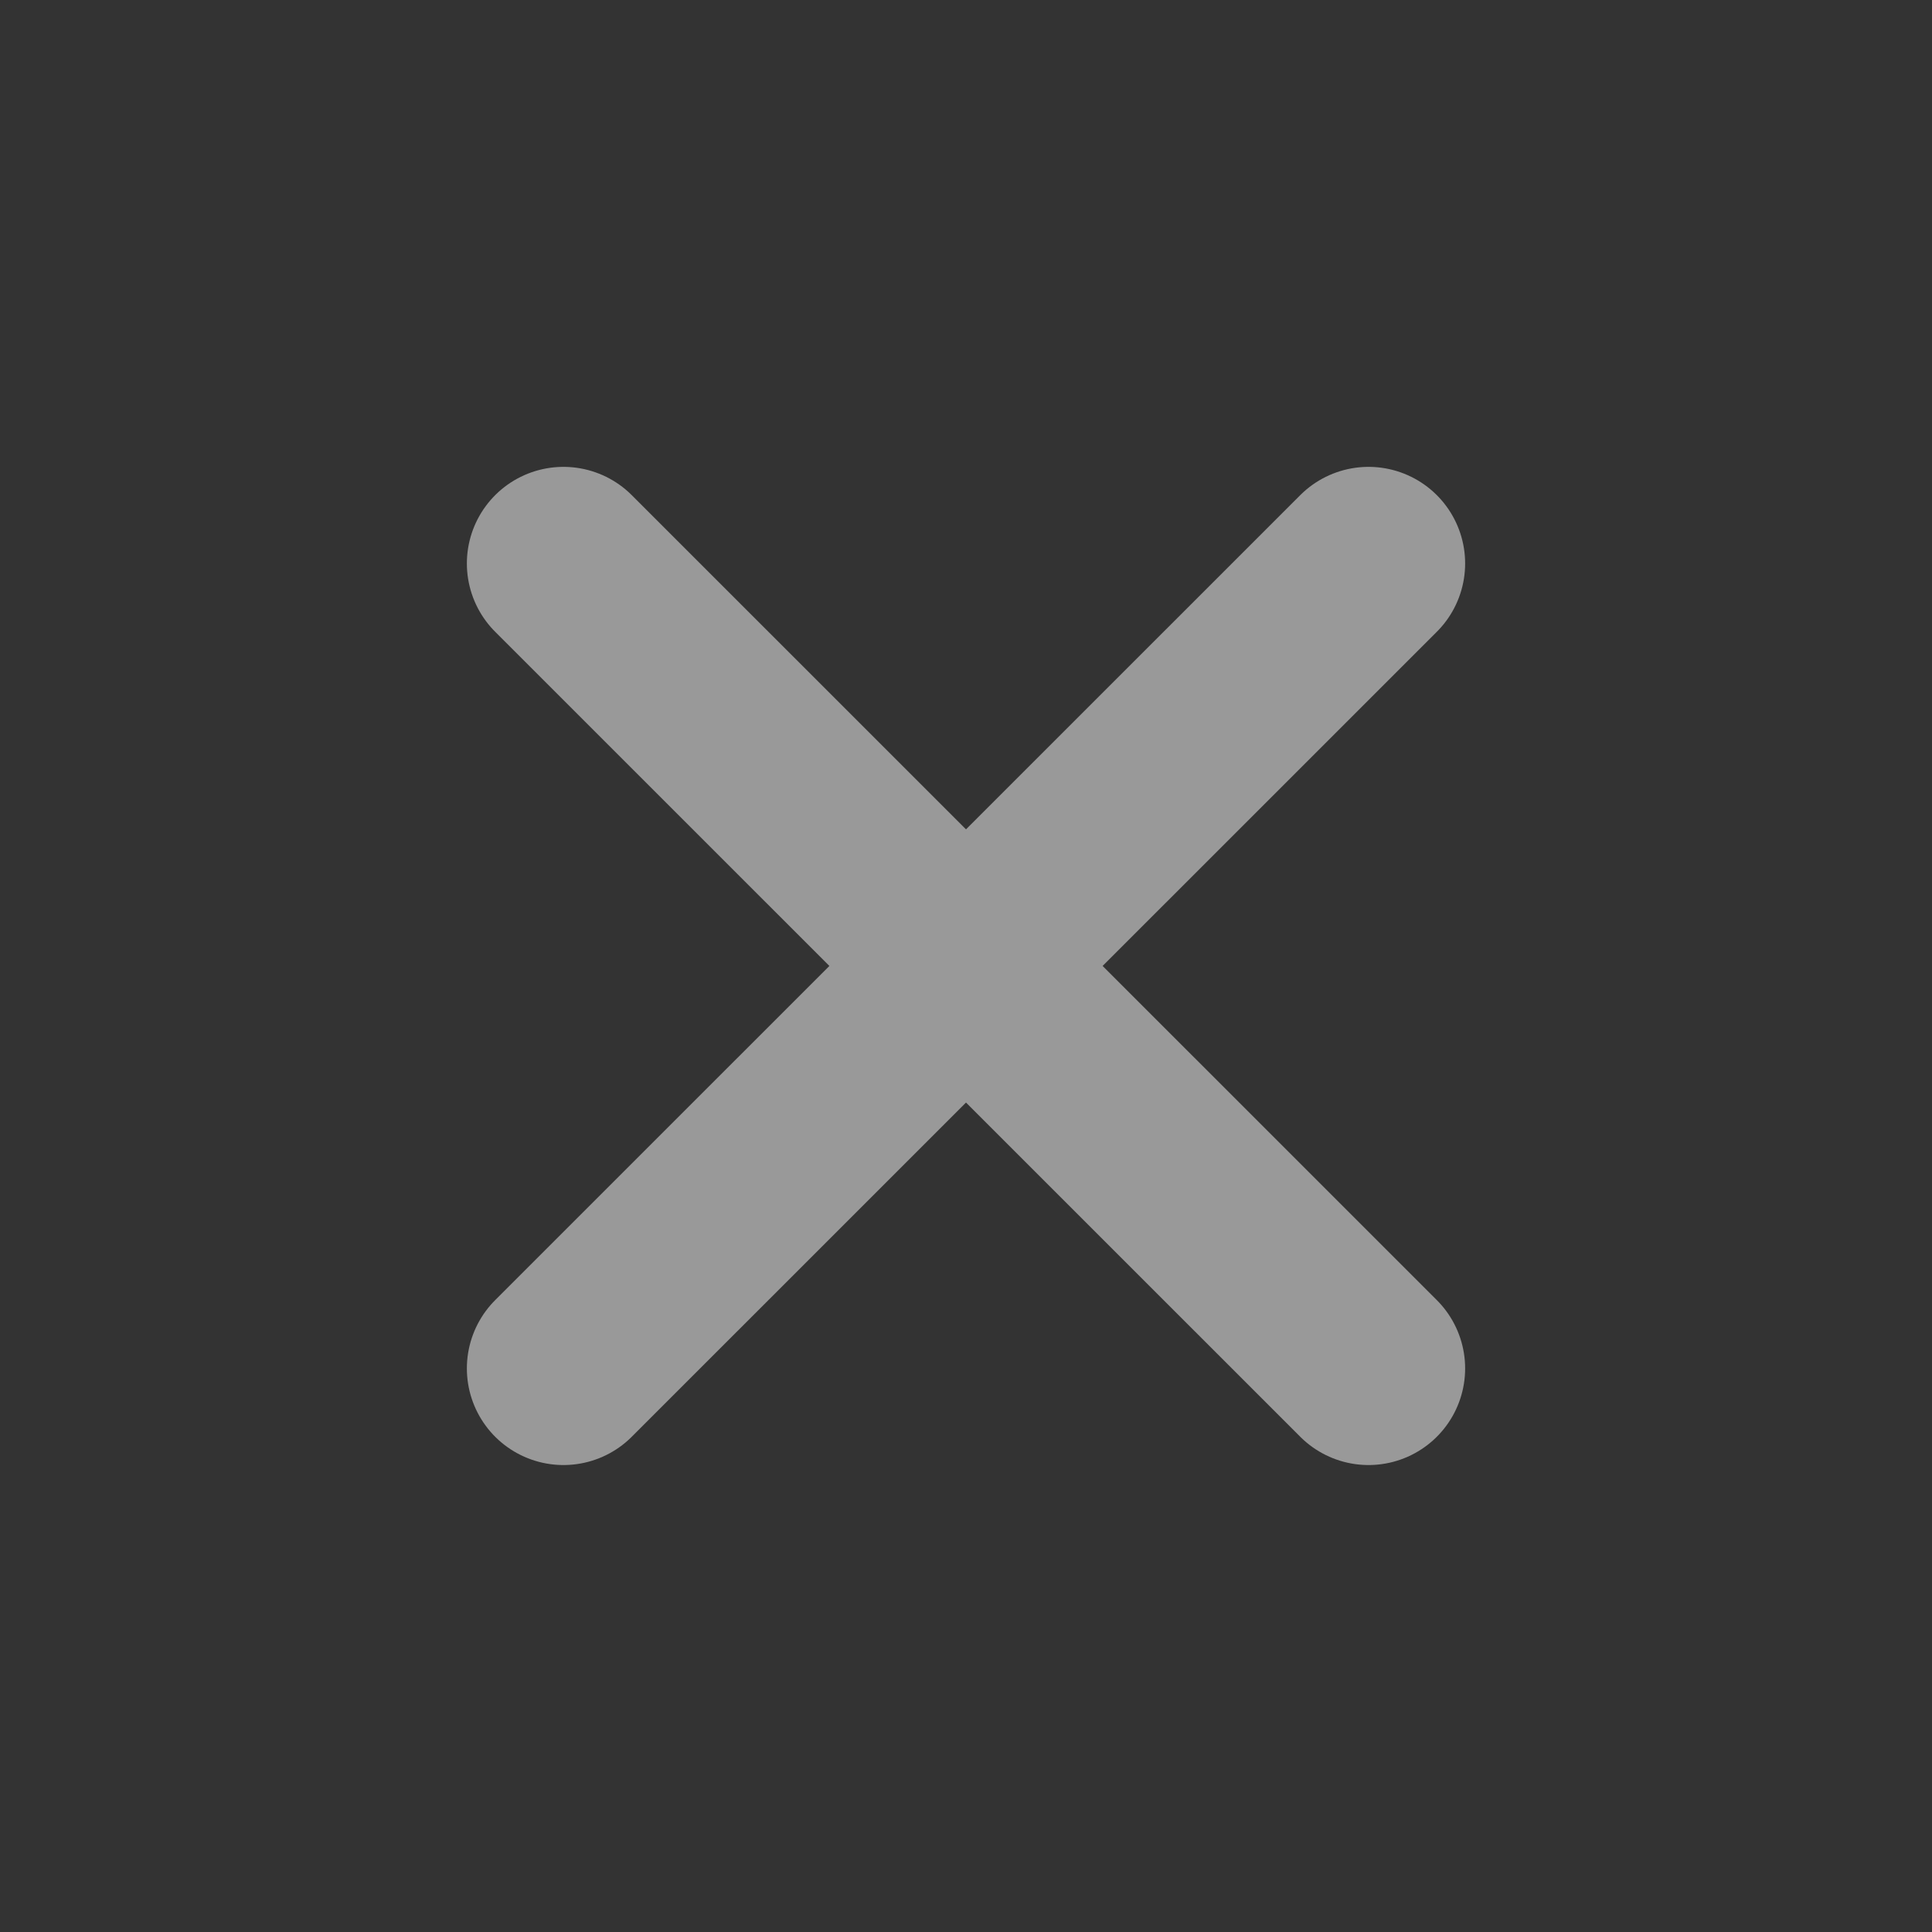
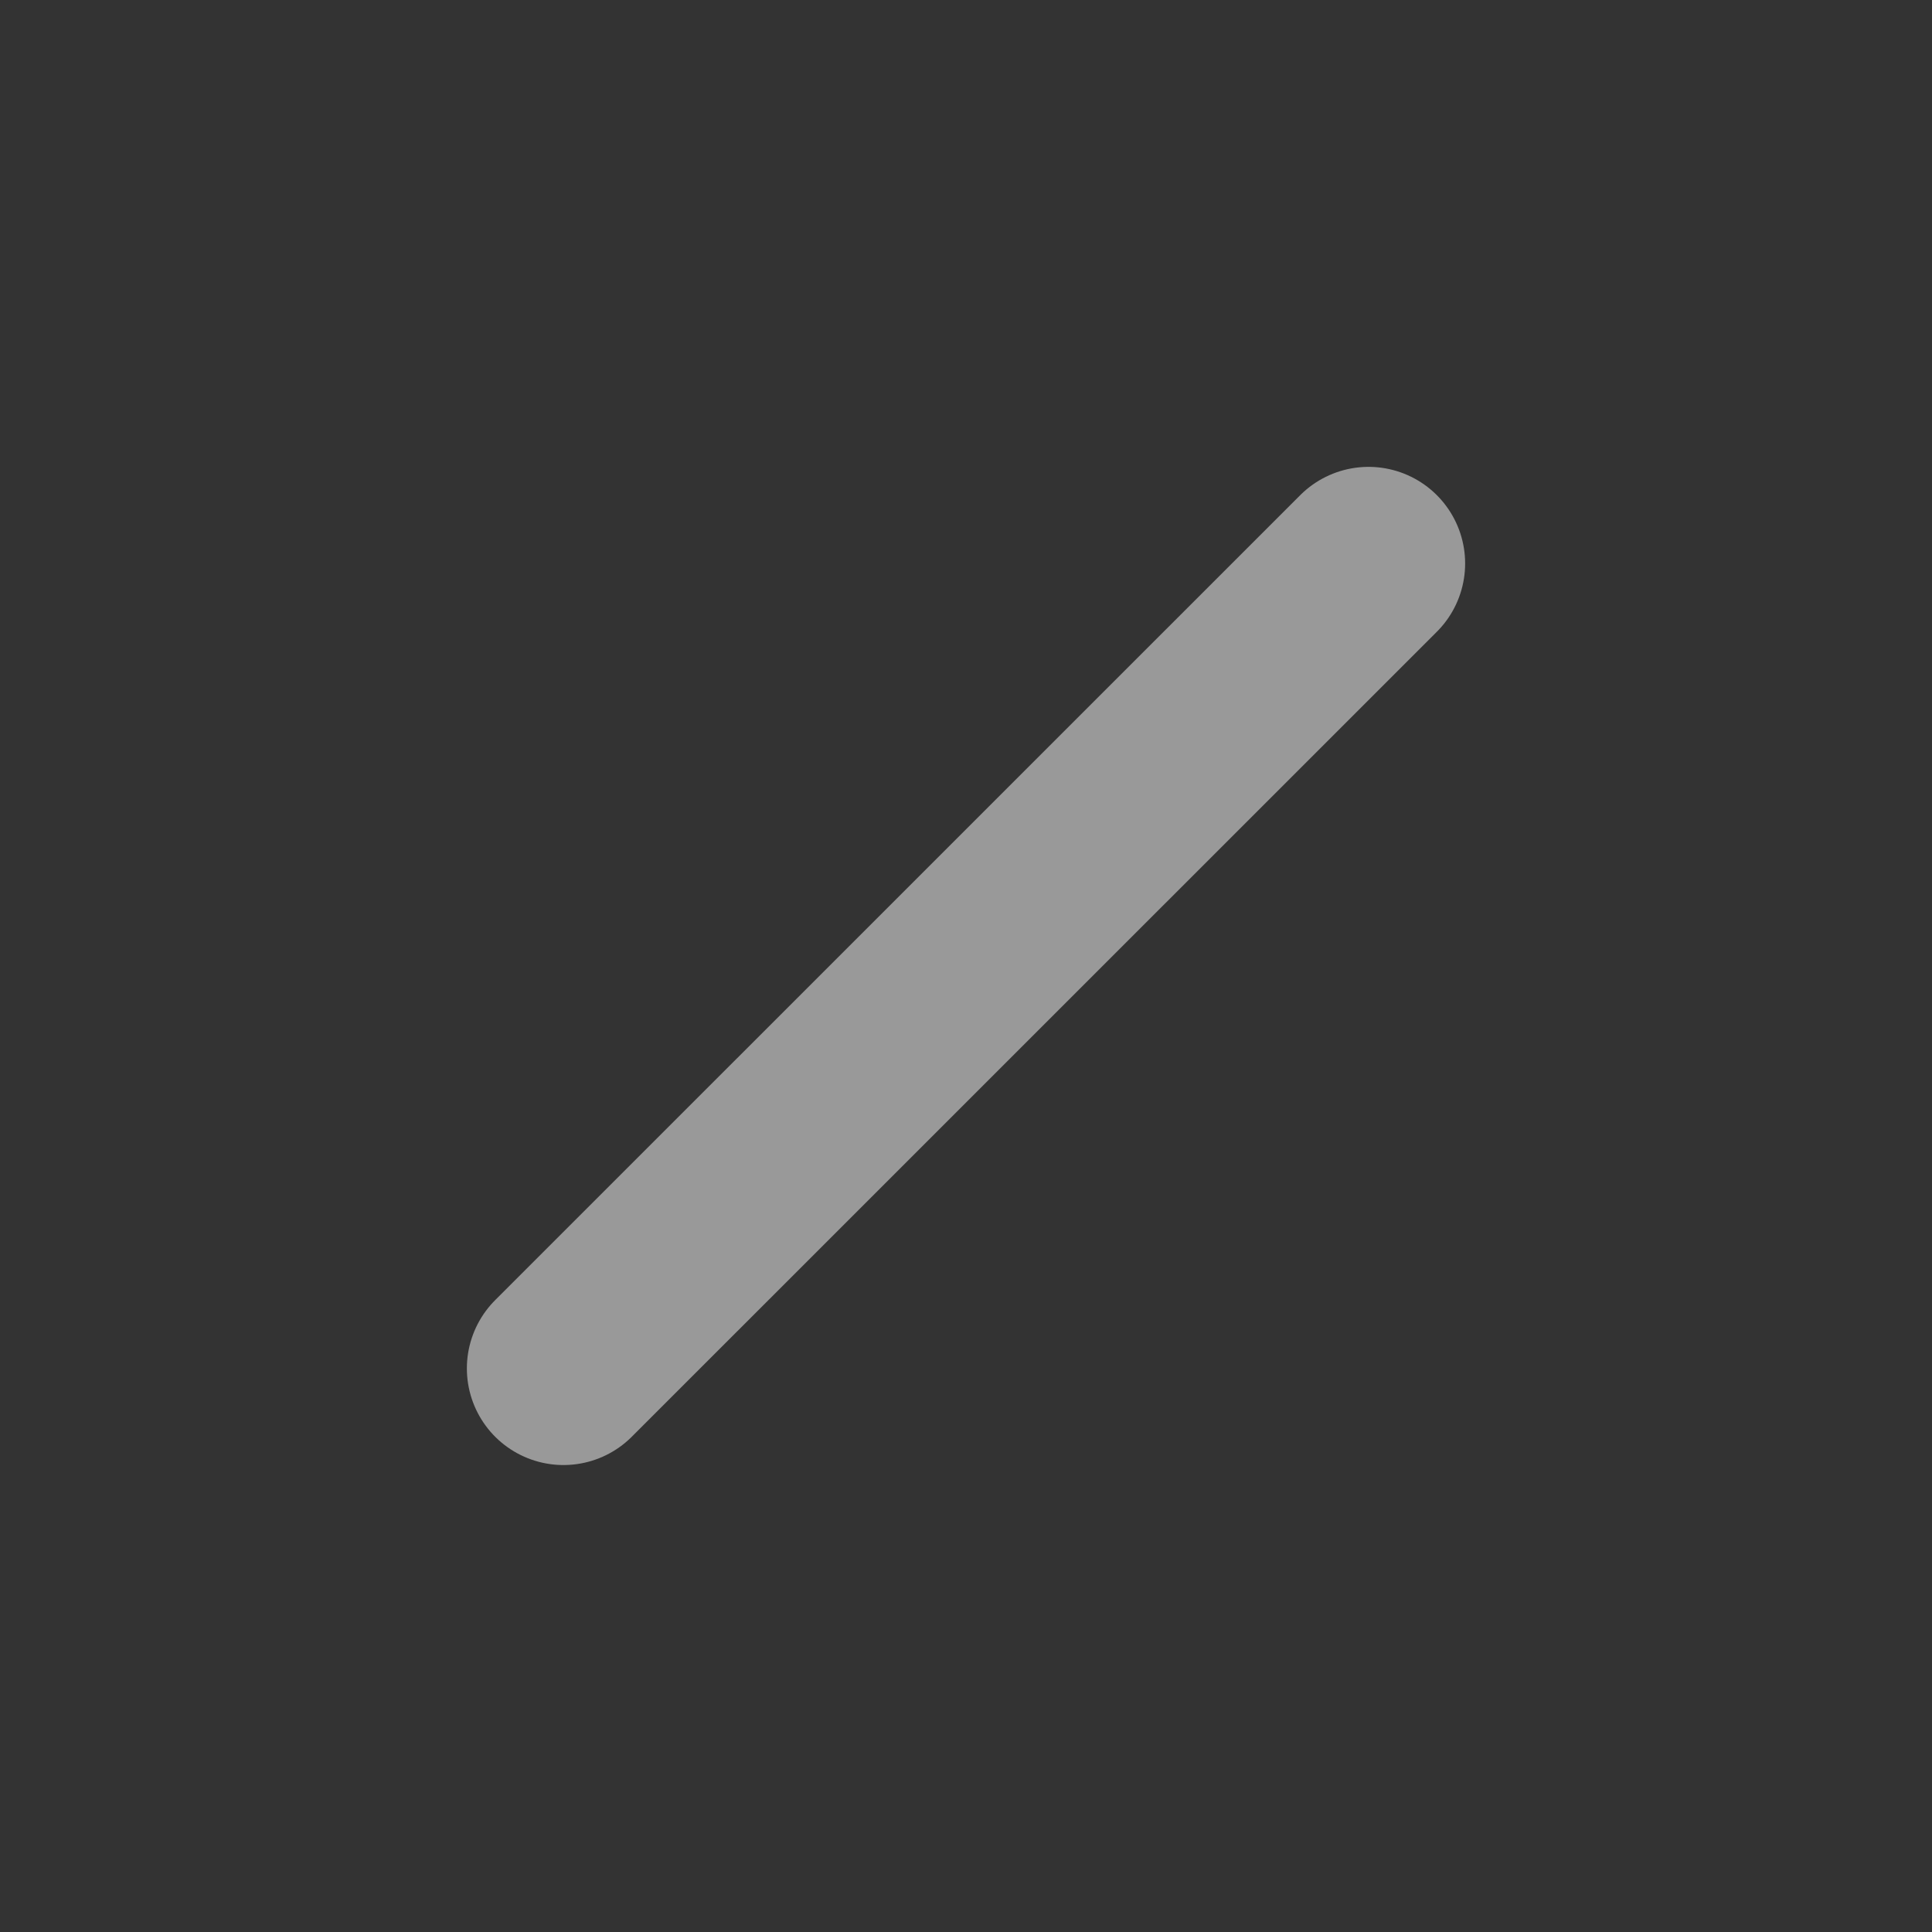
<svg xmlns="http://www.w3.org/2000/svg" width="20" height="20" viewBox="0 0 20 20" fill="none">
  <rect x="0" y="0" width="20" height="20" fill="#333333" stroke="none" />
  <g opacity="0.5">
-     <path d="M14.167 5.833L5.833 14.166M5.833 5.833L14.167 14.166" stroke="white" stroke-width="2" stroke-linecap="round" stroke-linejoin="round" />
+     <path d="M14.167 5.833L5.833 14.166M5.833 5.833" stroke="white" stroke-width="2" stroke-linecap="round" stroke-linejoin="round" />
  </g>
</svg>